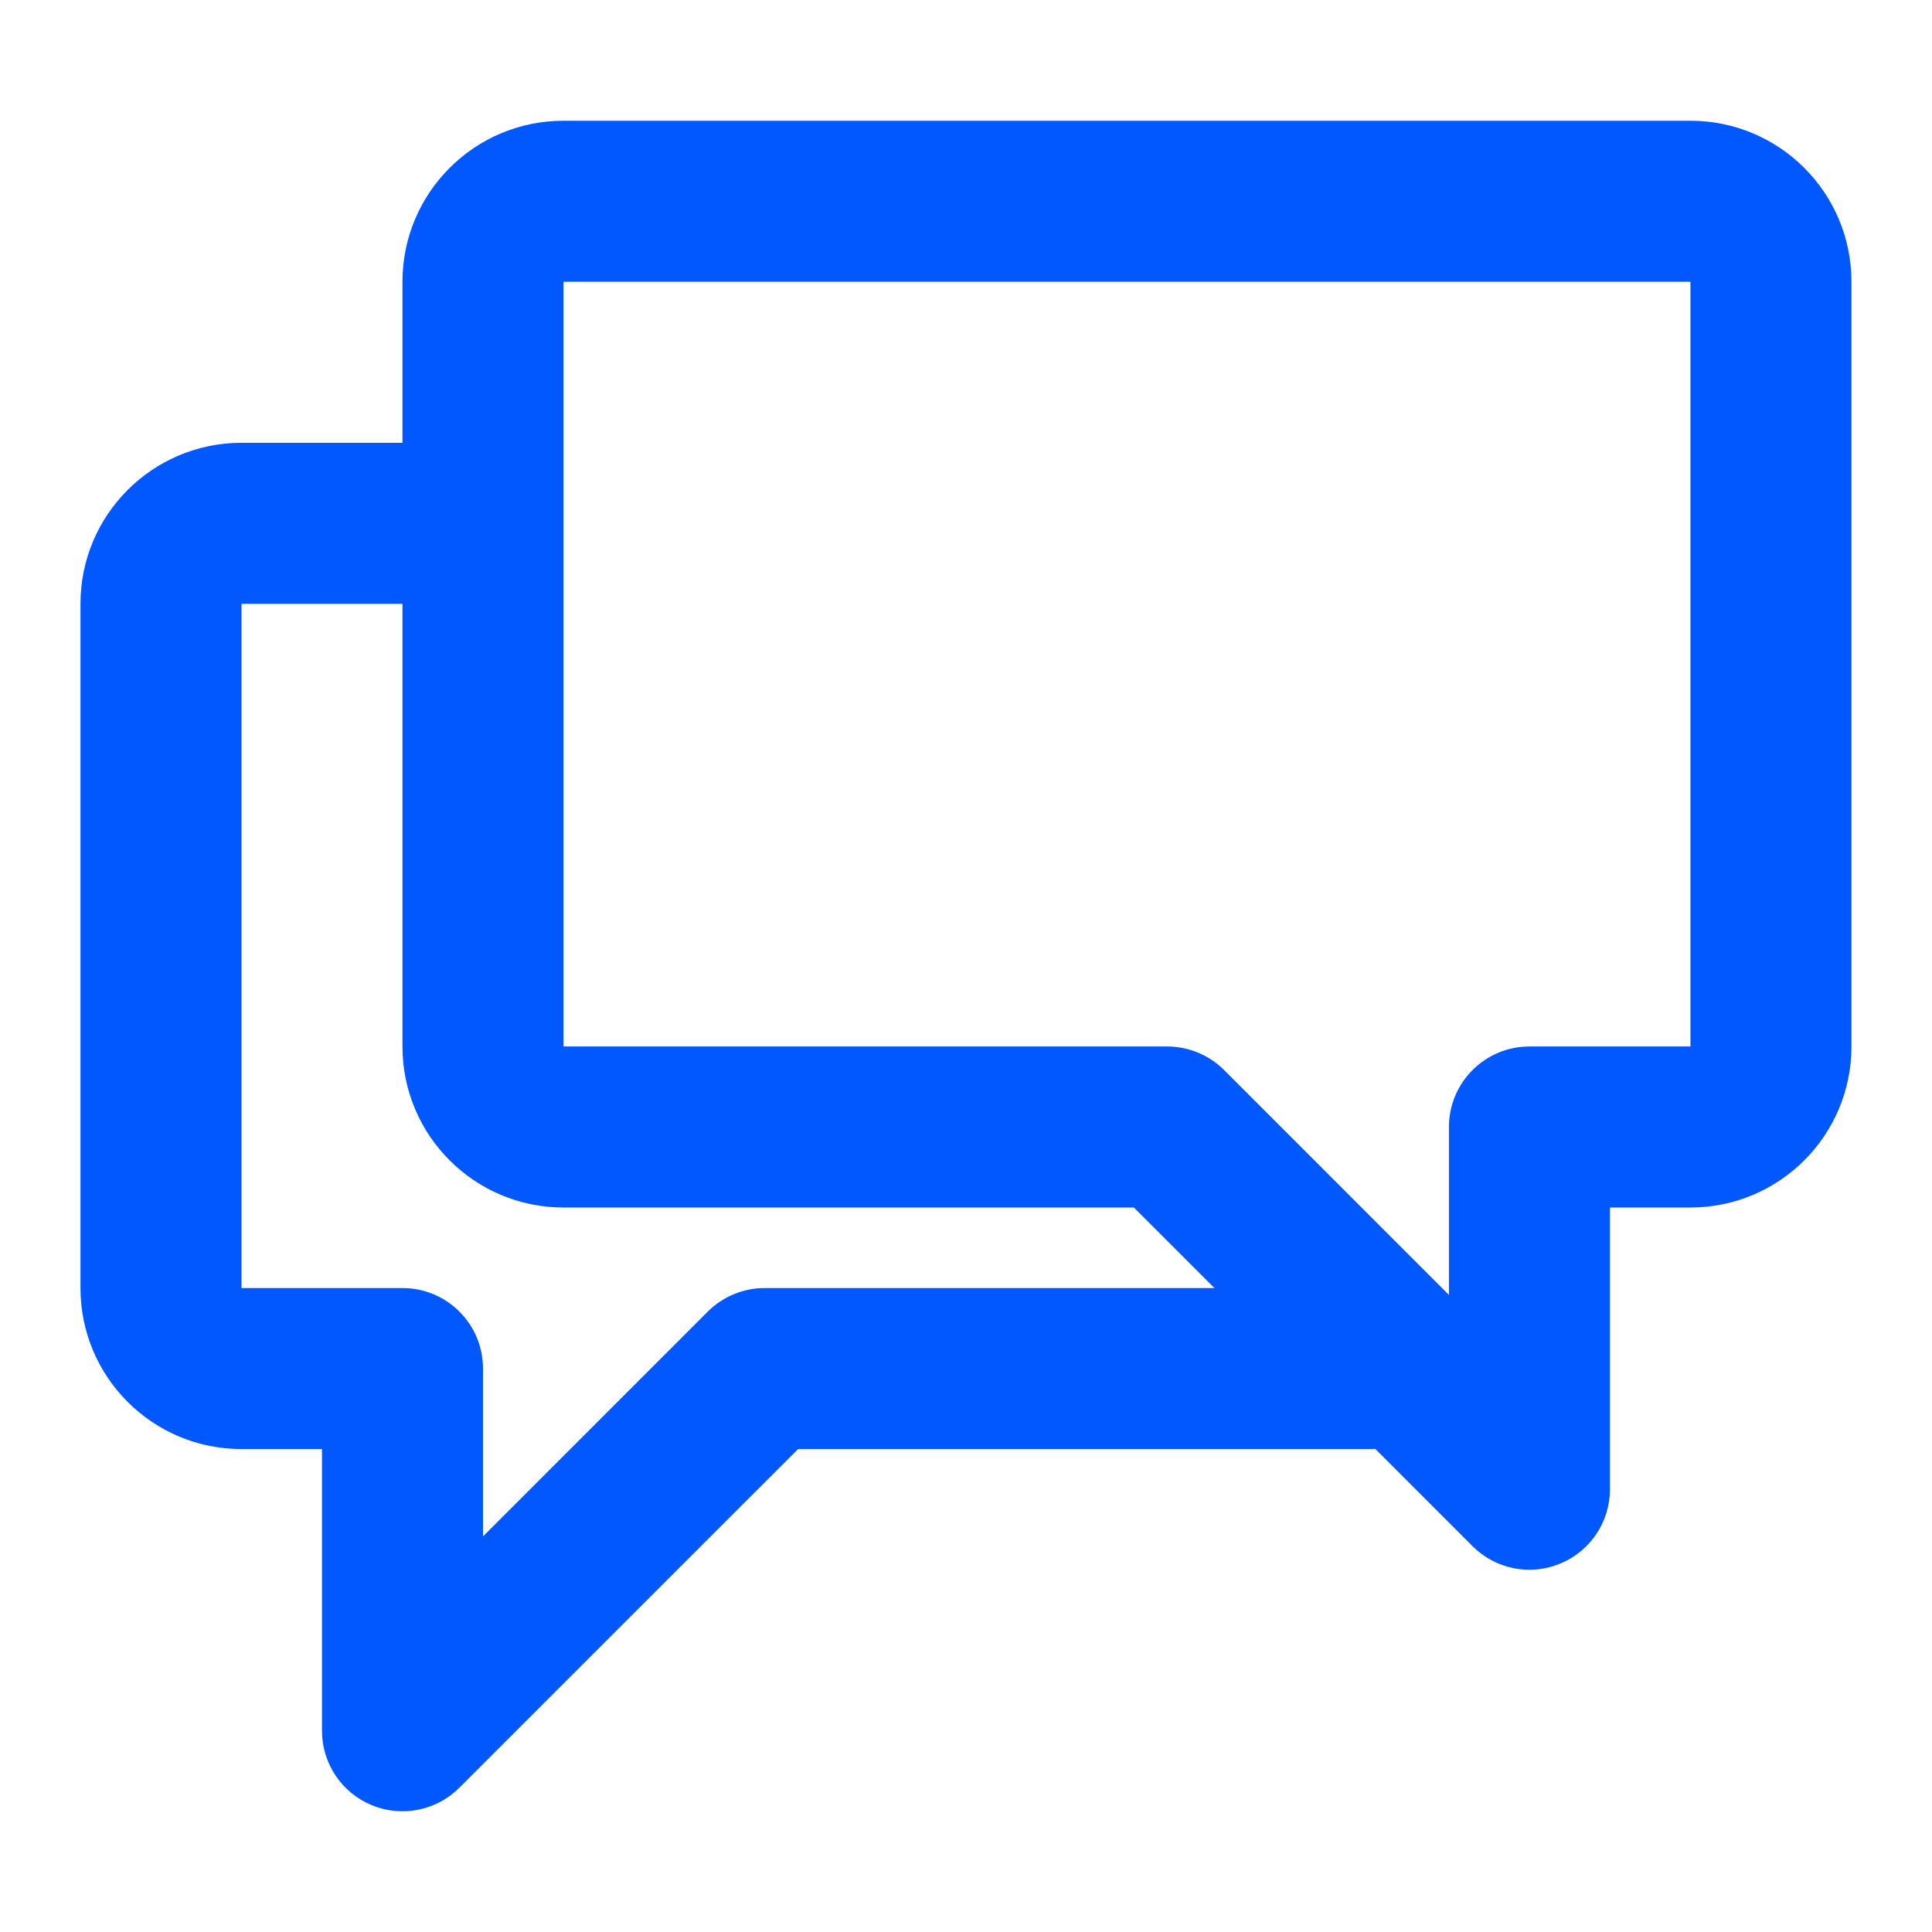
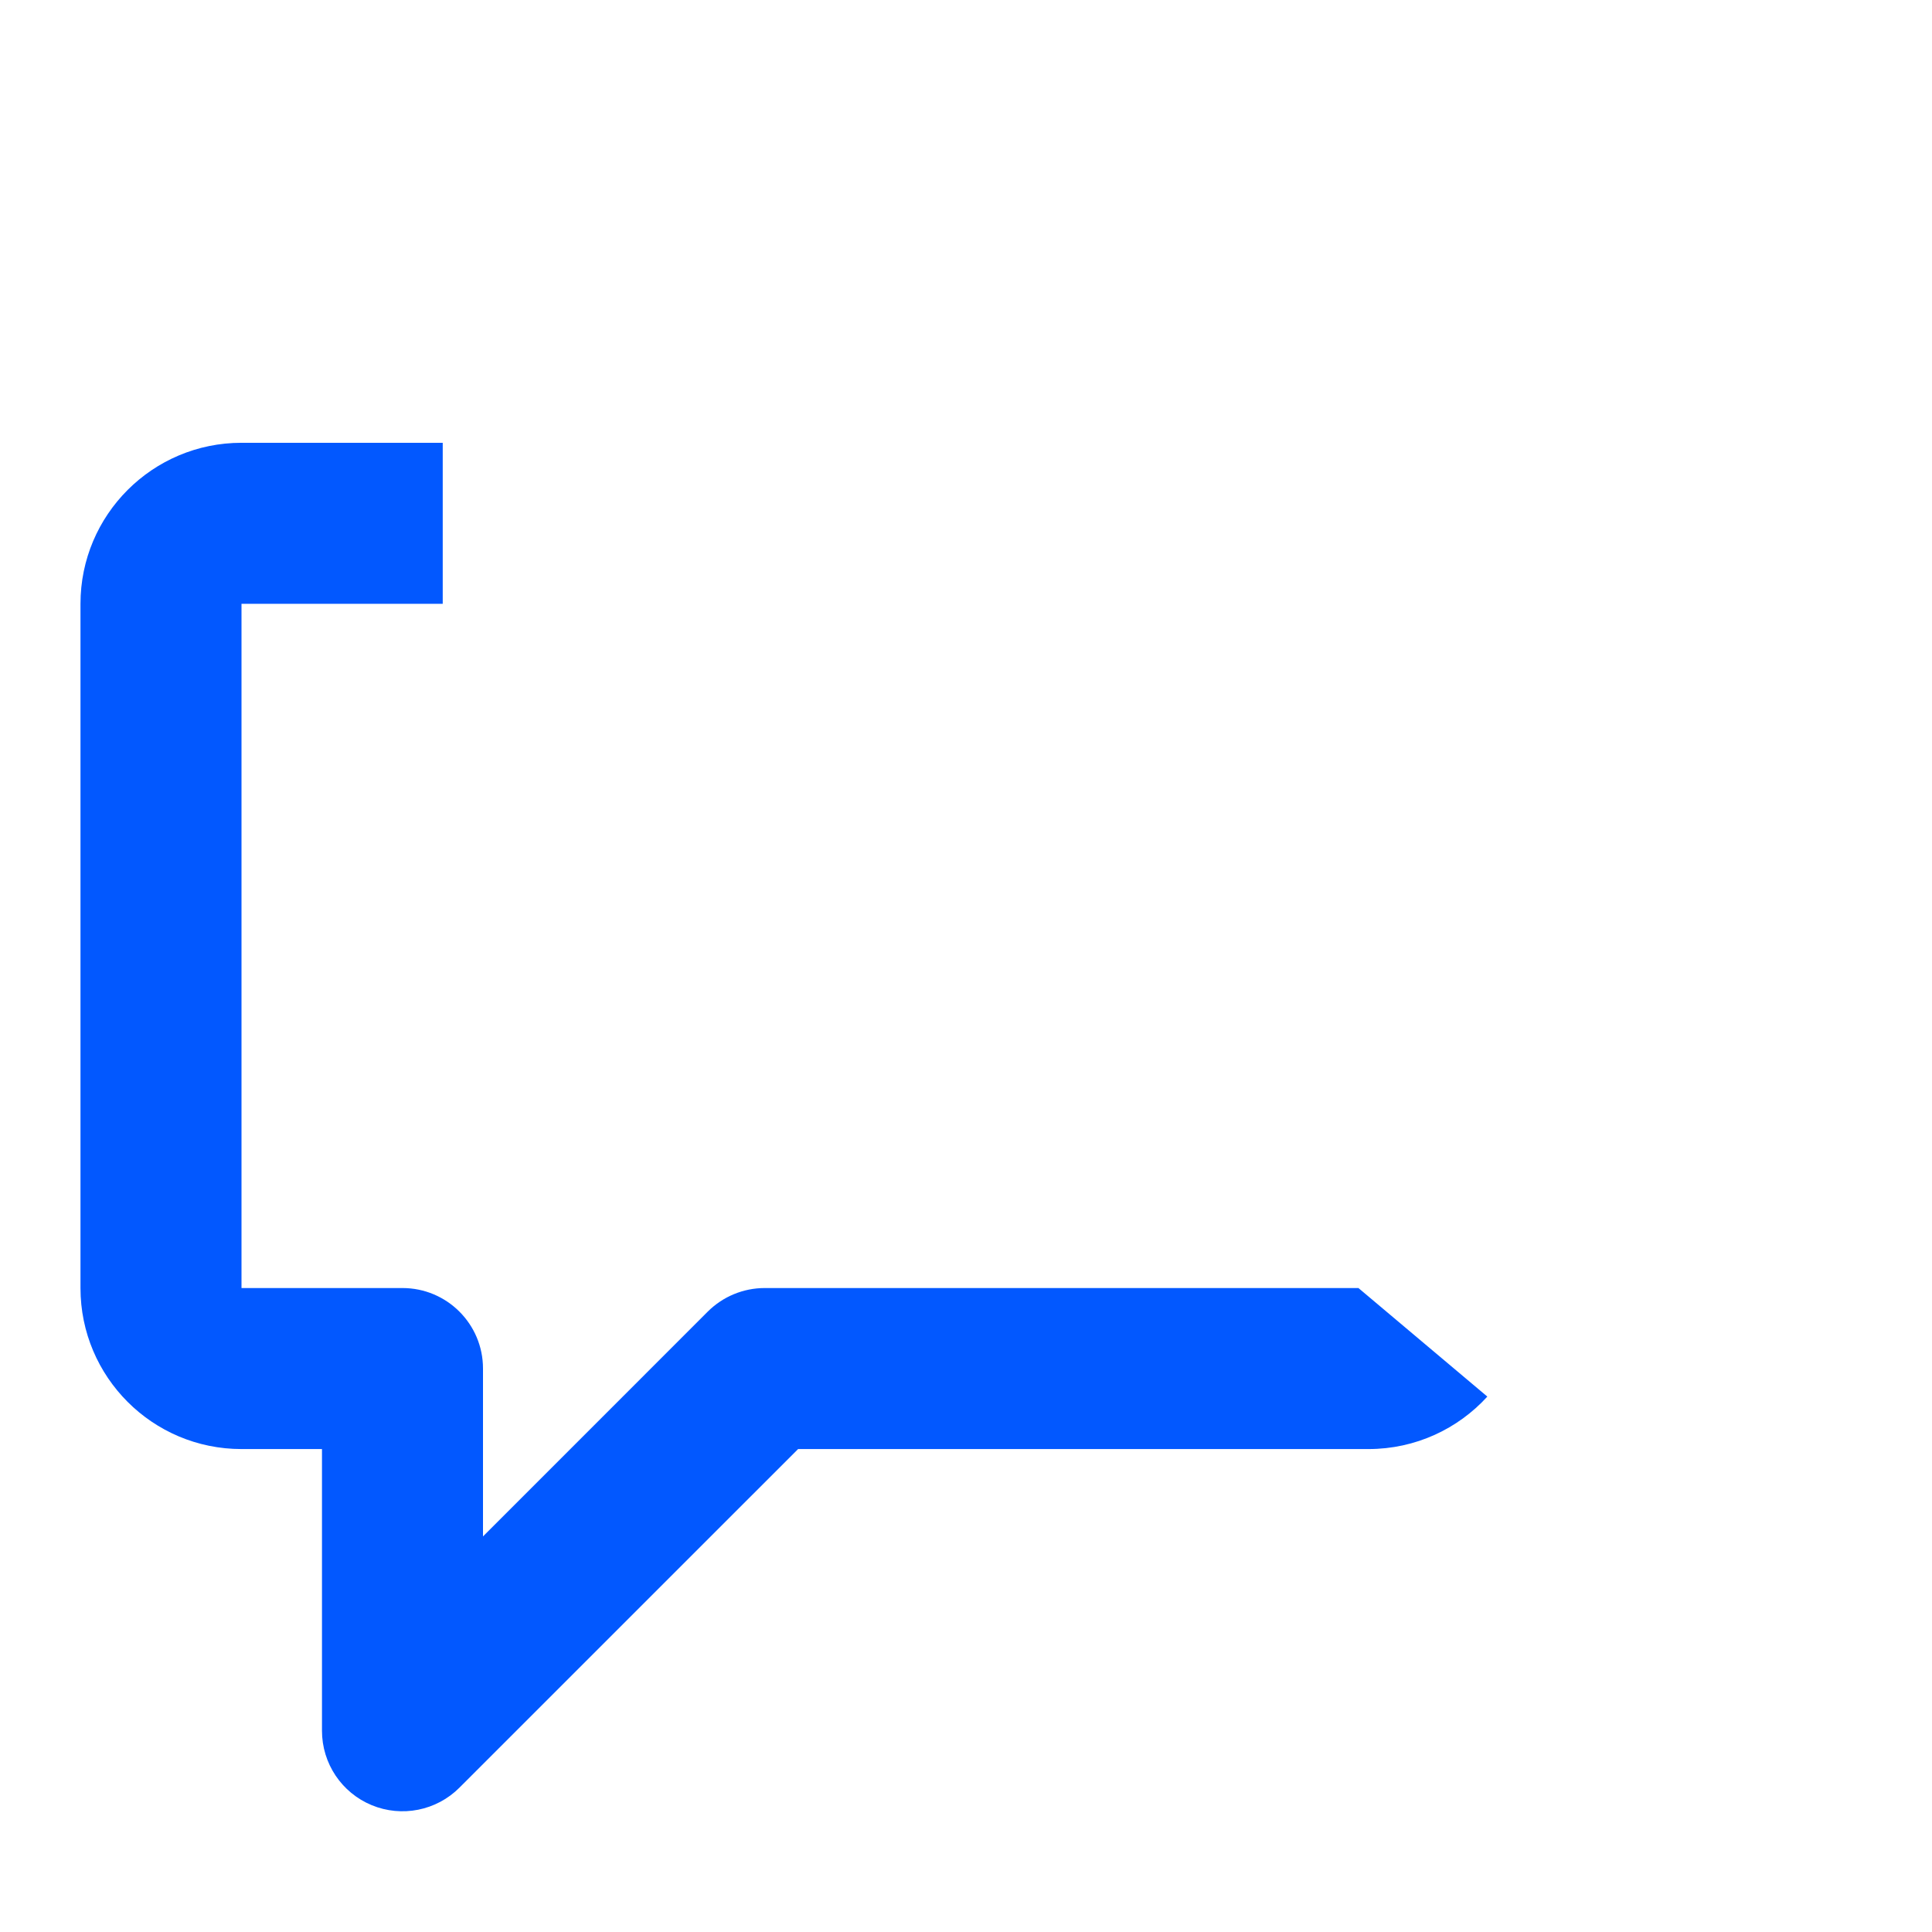
<svg xmlns="http://www.w3.org/2000/svg" width="32" height="32" viewBox="0 0 32 32" fill="none">
  <path d="M7.333 7.334H4C2.527 7.334 1.333 8.528 1.333 10.001V21.334C1.333 22.807 2.527 24.001 4 24.001H5.333V28.667C5.333 29.207 5.658 29.693 6.156 29.899C6.654 30.105 7.228 29.991 7.609 29.61L13.219 24.001H22.666C23.446 24.001 24.148 23.666 24.635 23.132L22.5 21.334H12.666C12.313 21.334 11.974 21.474 11.723 21.724L8 25.448V22.667C8 21.931 7.403 21.334 6.666 21.334H4V10.001H7.333V7.334Z" fill="#0258FF" />
-   <path fill-rule="evenodd" clip-rule="evenodd" d="M6.666 4.667C6.666 3.194 7.86 2 9.333 2H27.999C29.472 2 30.666 3.194 30.666 4.667V17.333C30.666 18.806 29.472 20 27.999 20H26.666V24.667C26.666 25.206 26.341 25.692 25.843 25.898C25.345 26.105 24.771 25.991 24.39 25.61L18.78 20H9.333C7.86 20 6.666 18.806 6.666 17.333V4.667ZM27.999 4.667L9.333 4.667V17.333H19.333C19.686 17.333 20.025 17.474 20.276 17.724L23.999 21.448V18.667C23.999 17.93 24.596 17.333 25.333 17.333H27.999V4.667Z" fill="#0258FF" />
</svg>